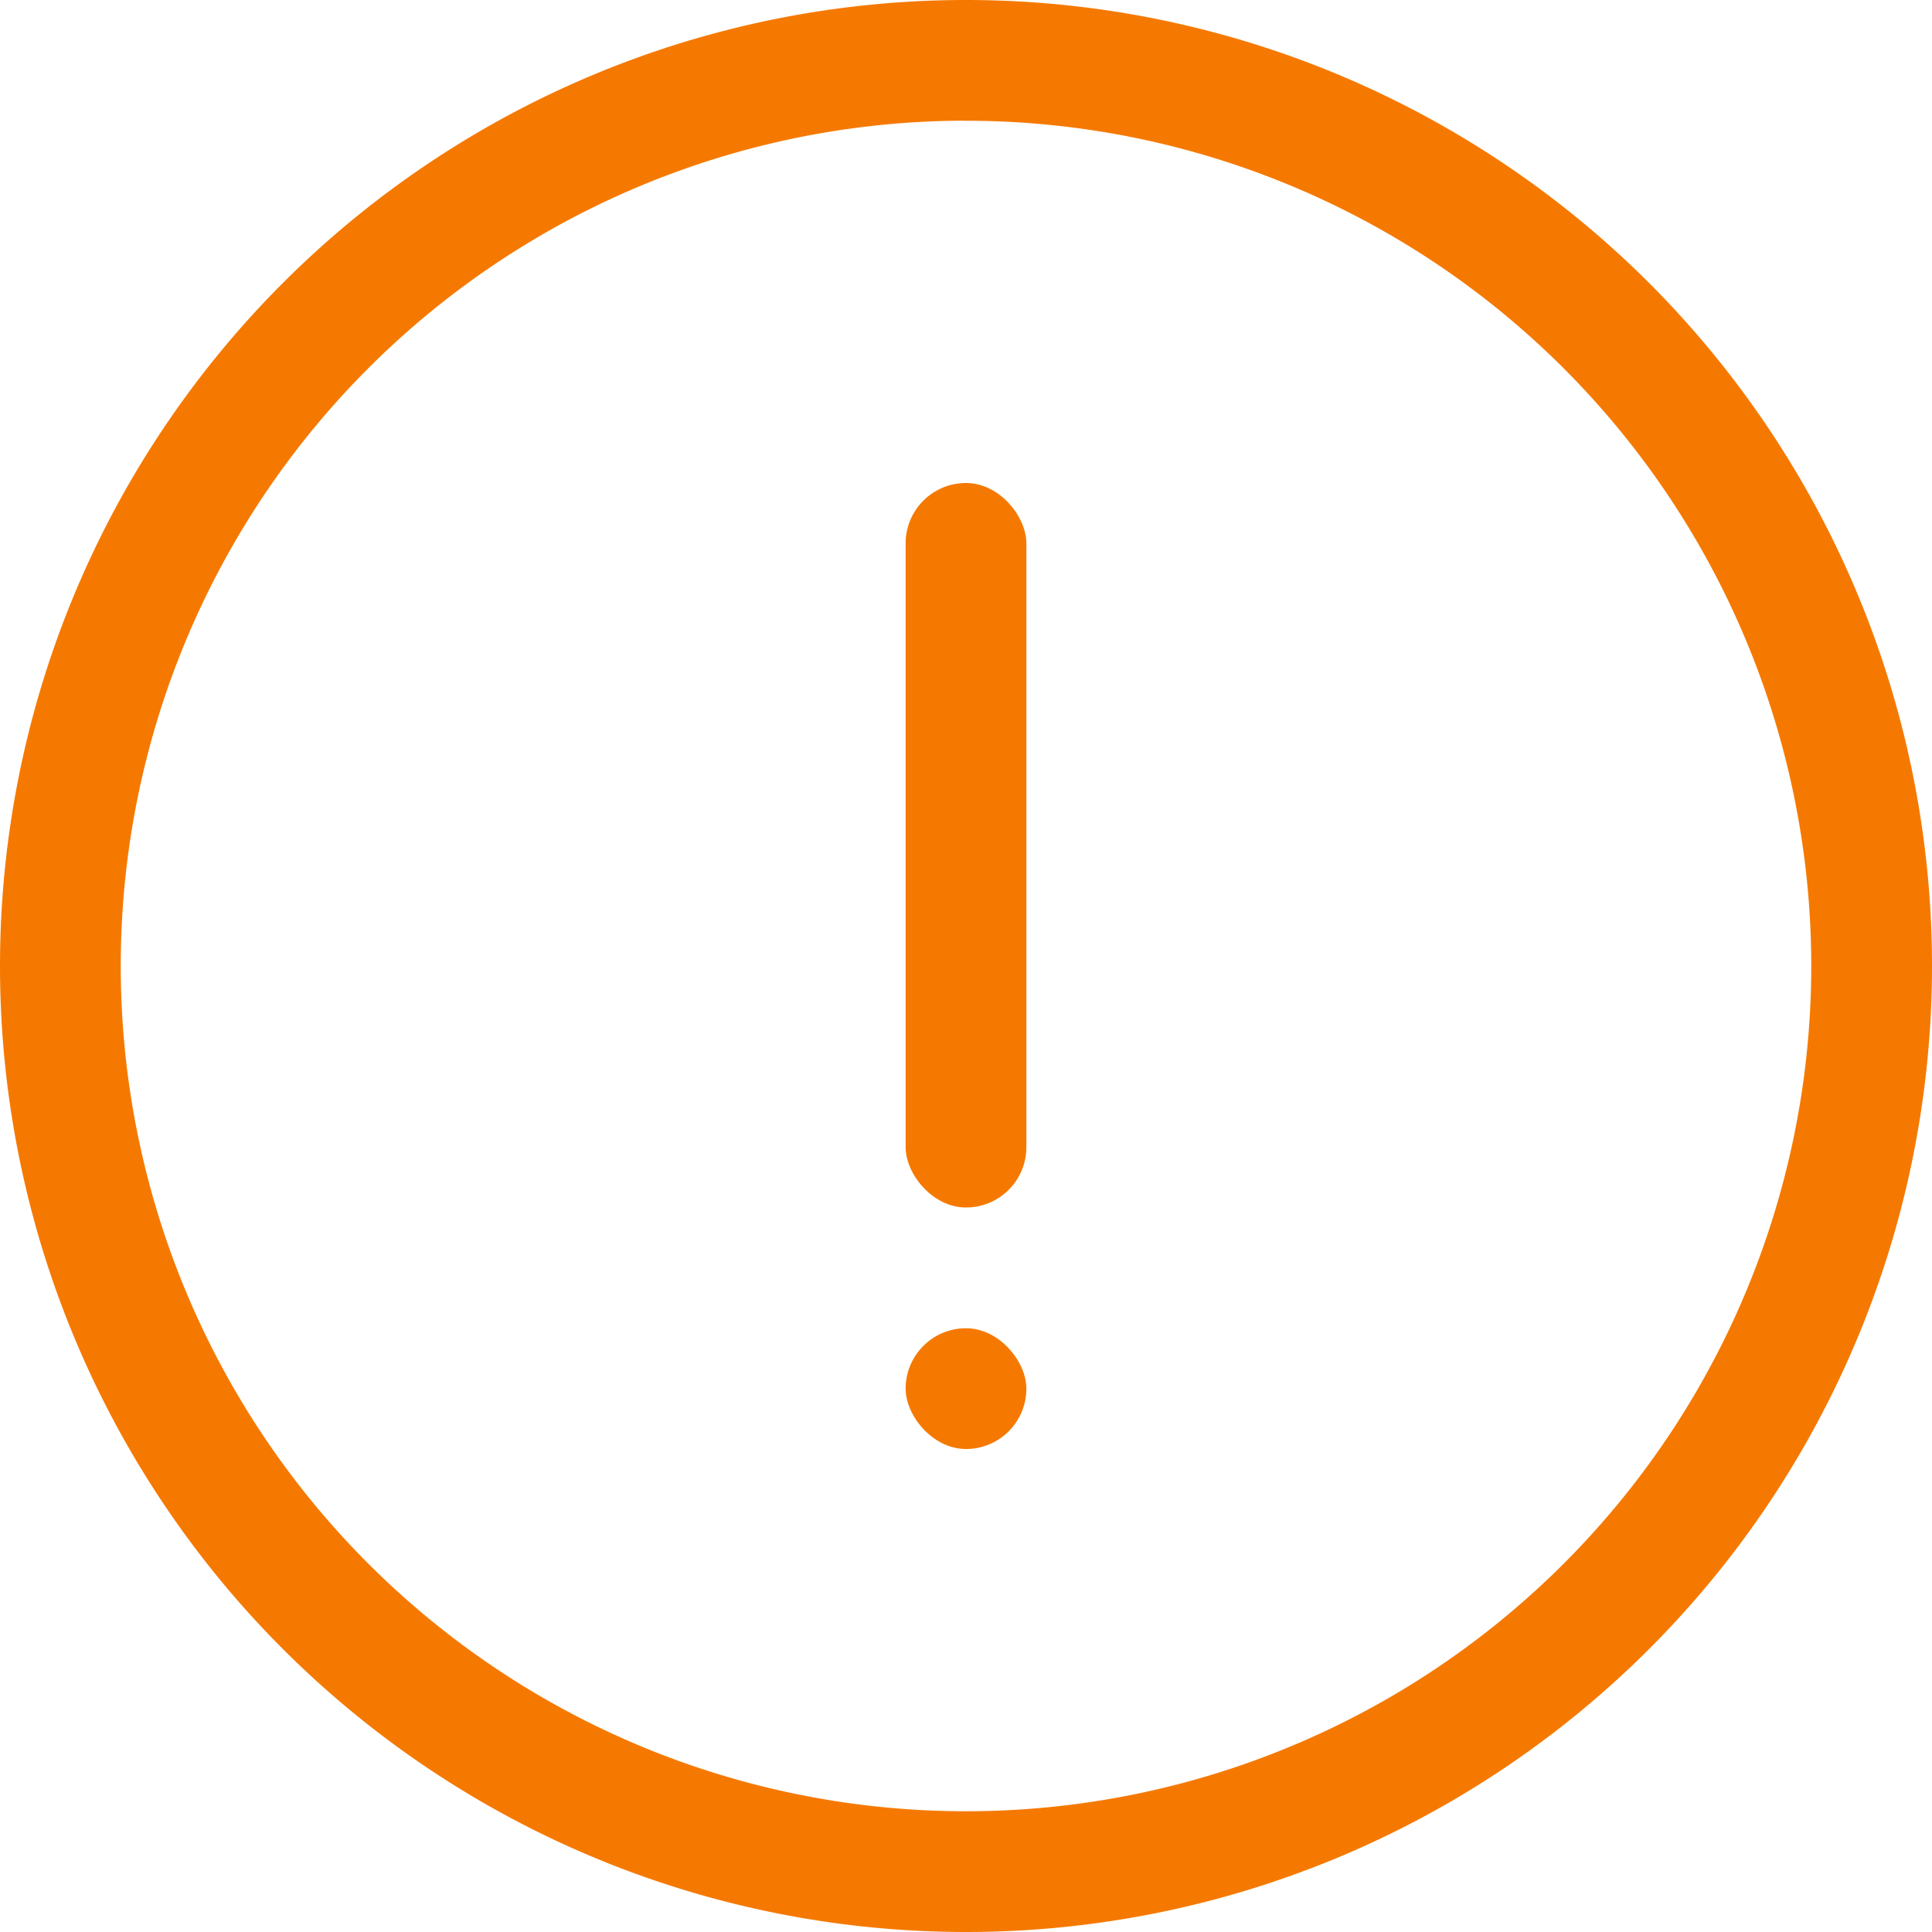
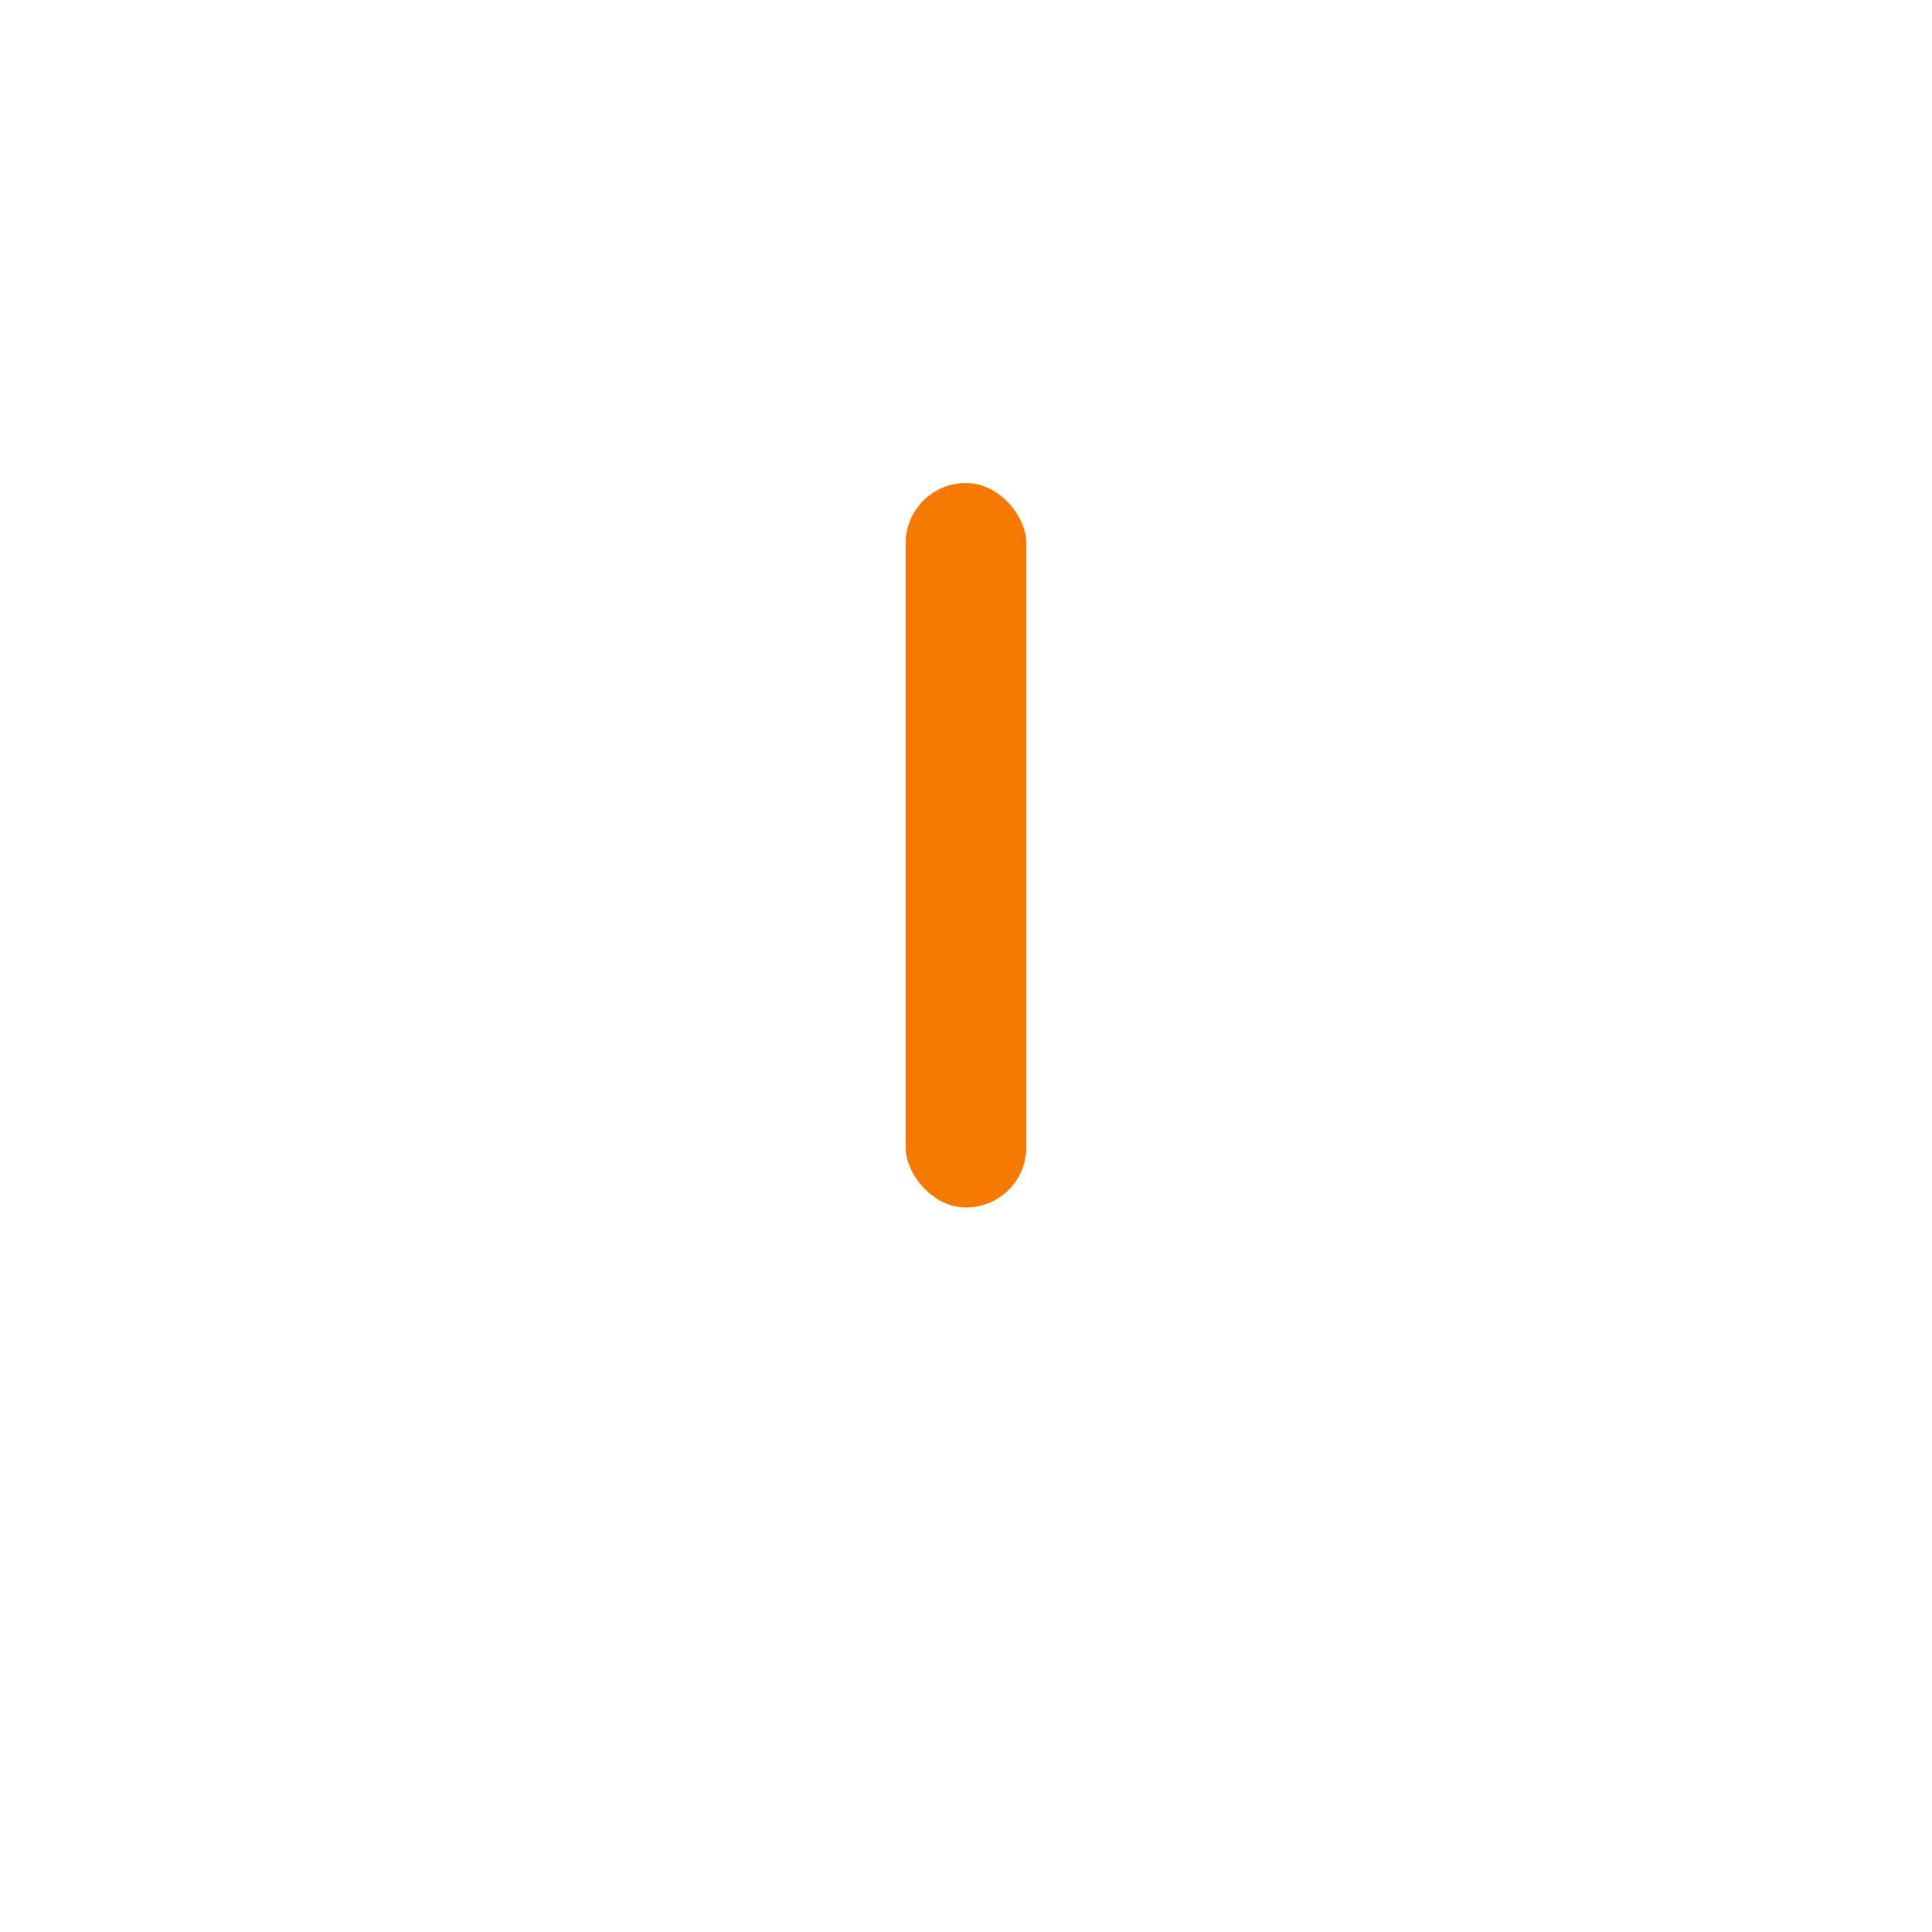
<svg xmlns="http://www.w3.org/2000/svg" width="16" height="16" enable-background="new" version="1.1">
-   <path class="warning" d="m8 0a8 8 0 0 0-8 8 8 8 0 0 0 8 8 8 8 0 0 0 8-8 8 8 0 0 0-8-8zm-0.094 1a7 7 0 0 1 0.094 0 7 7 0 0 1 7 7 7 7 0 0 1-7 7 7 7 0 0 1-7-7 7 7 0 0 1 6.906-7z" fill="#f57900" />
  <rect x="7.5" y="4" width="1" height="6" rx=".5" ry=".5" fill="#f57900" style="paint-order:markers fill stroke" />
-   <rect x="7.5" y="11" width="1" height="1" rx=".5" ry=".5" fill="#f57900" style="paint-order:markers fill stroke" />
</svg>